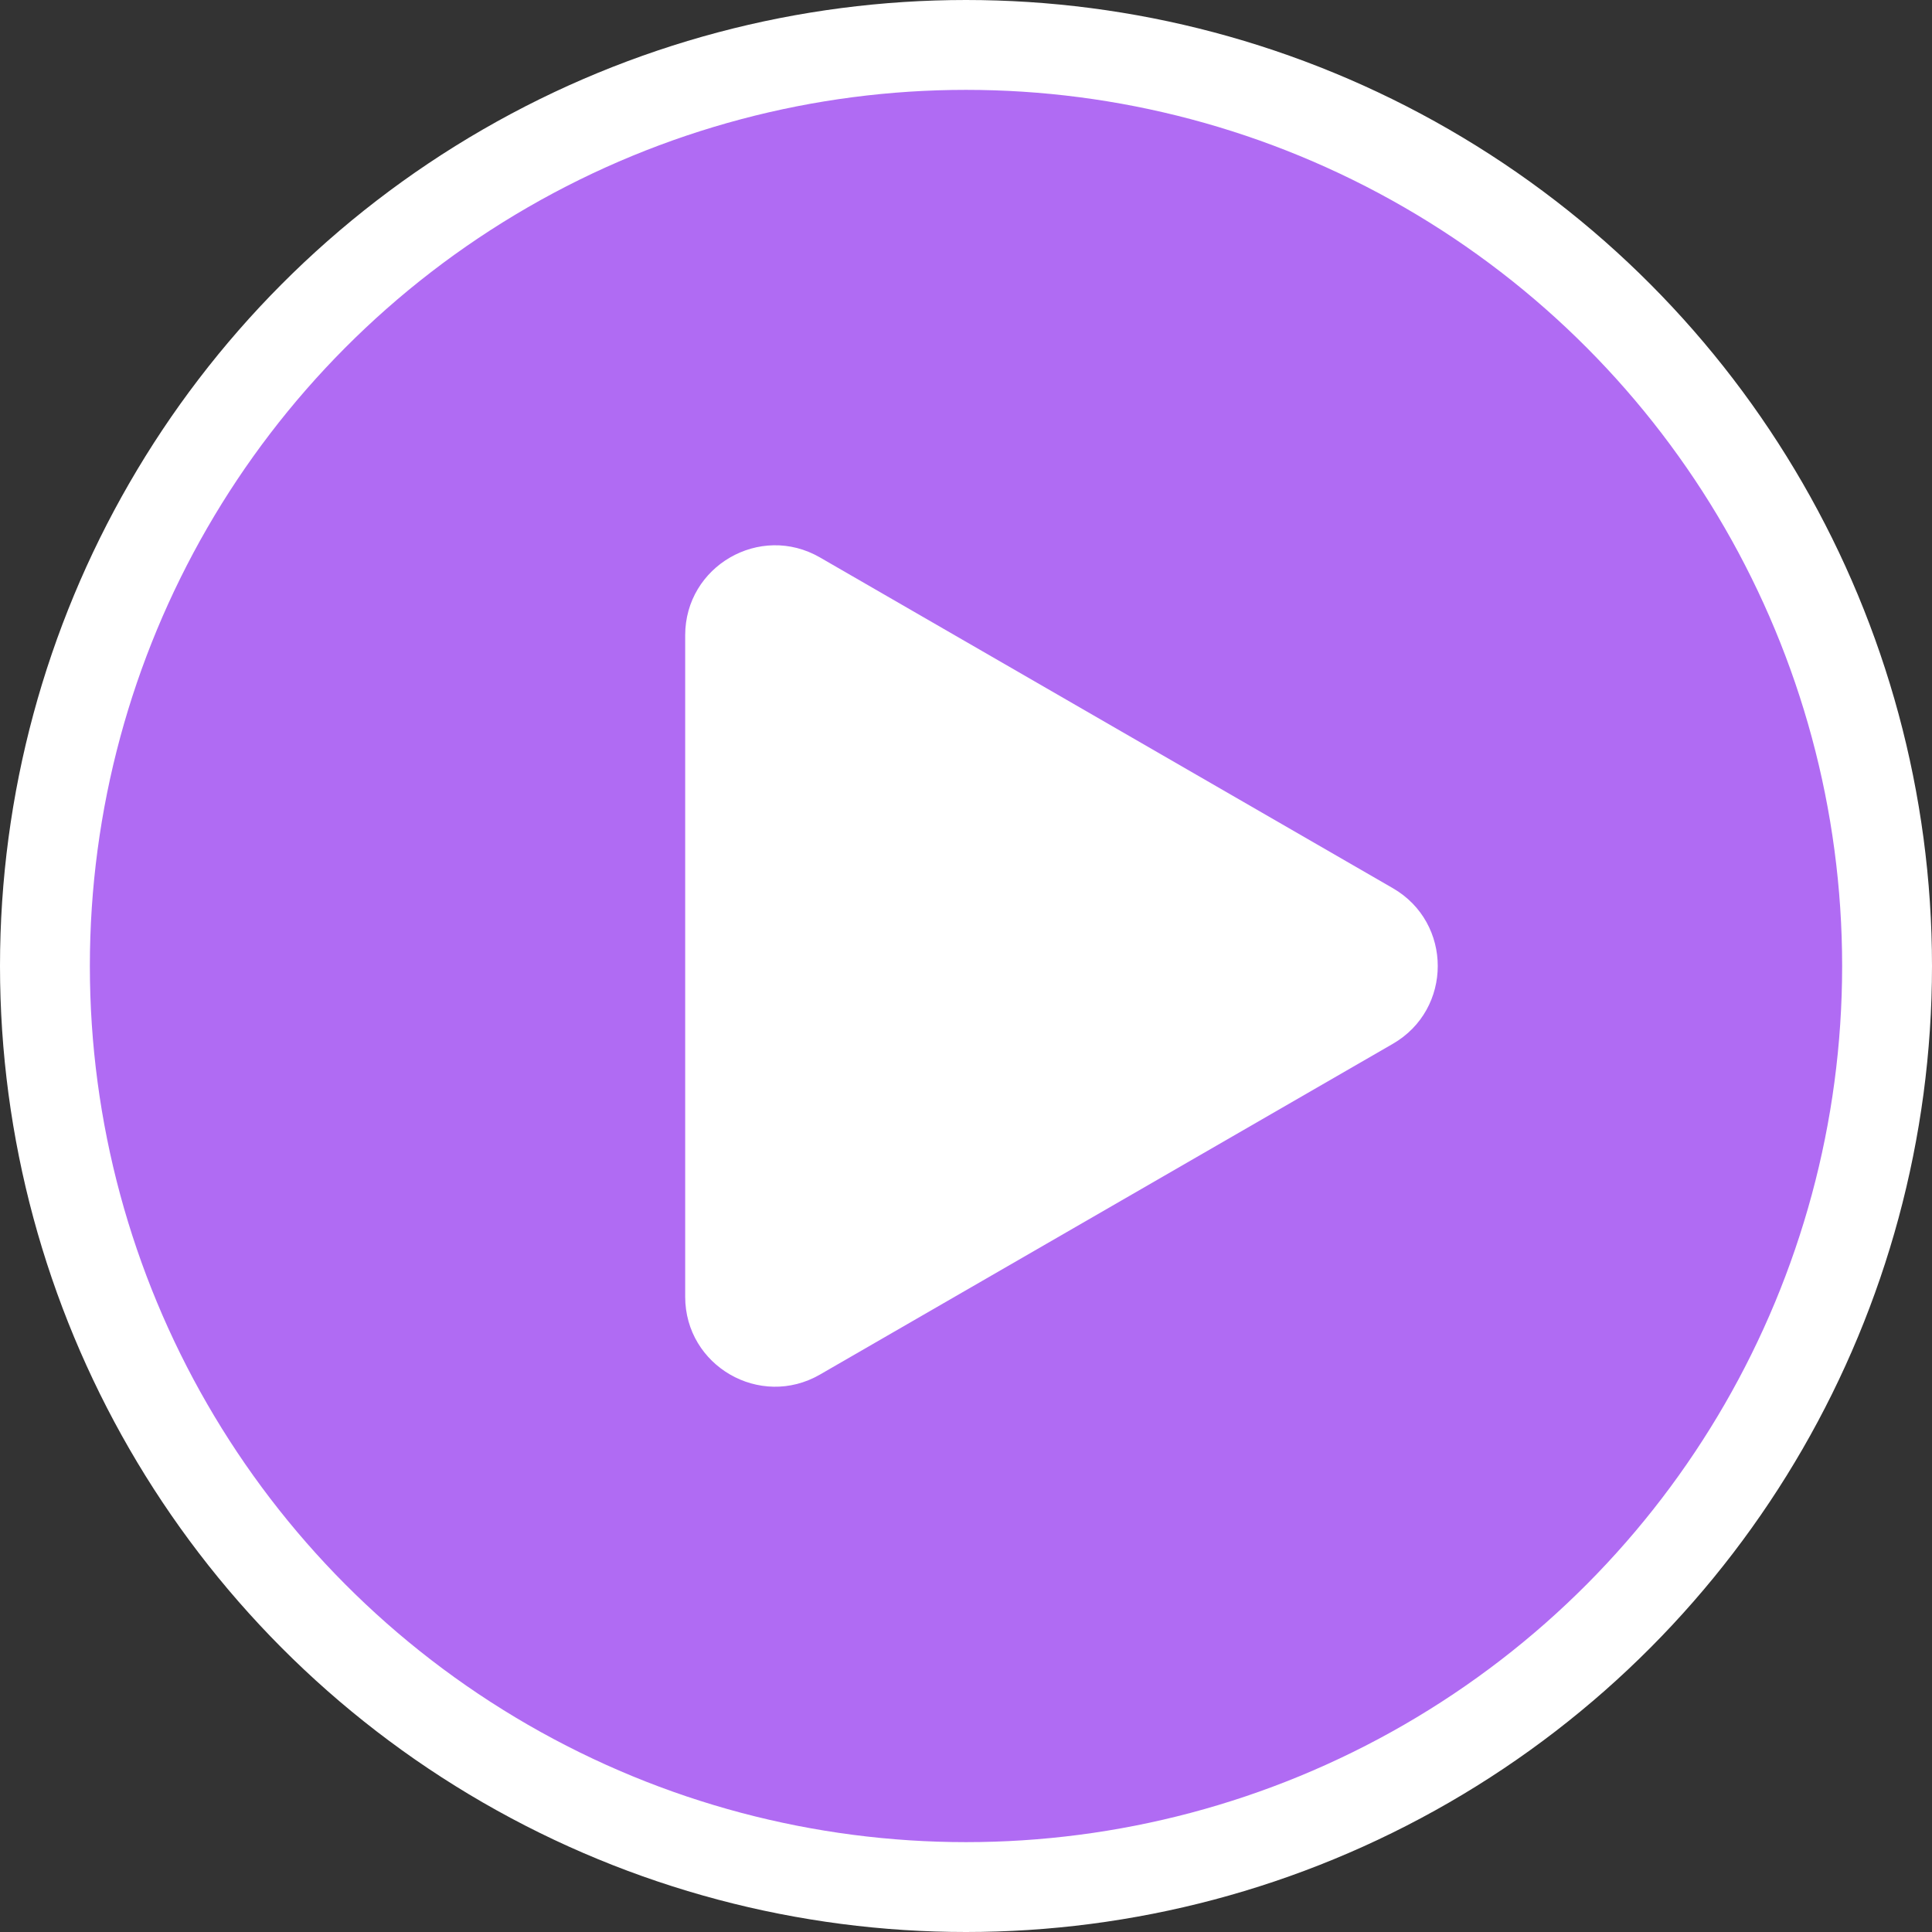
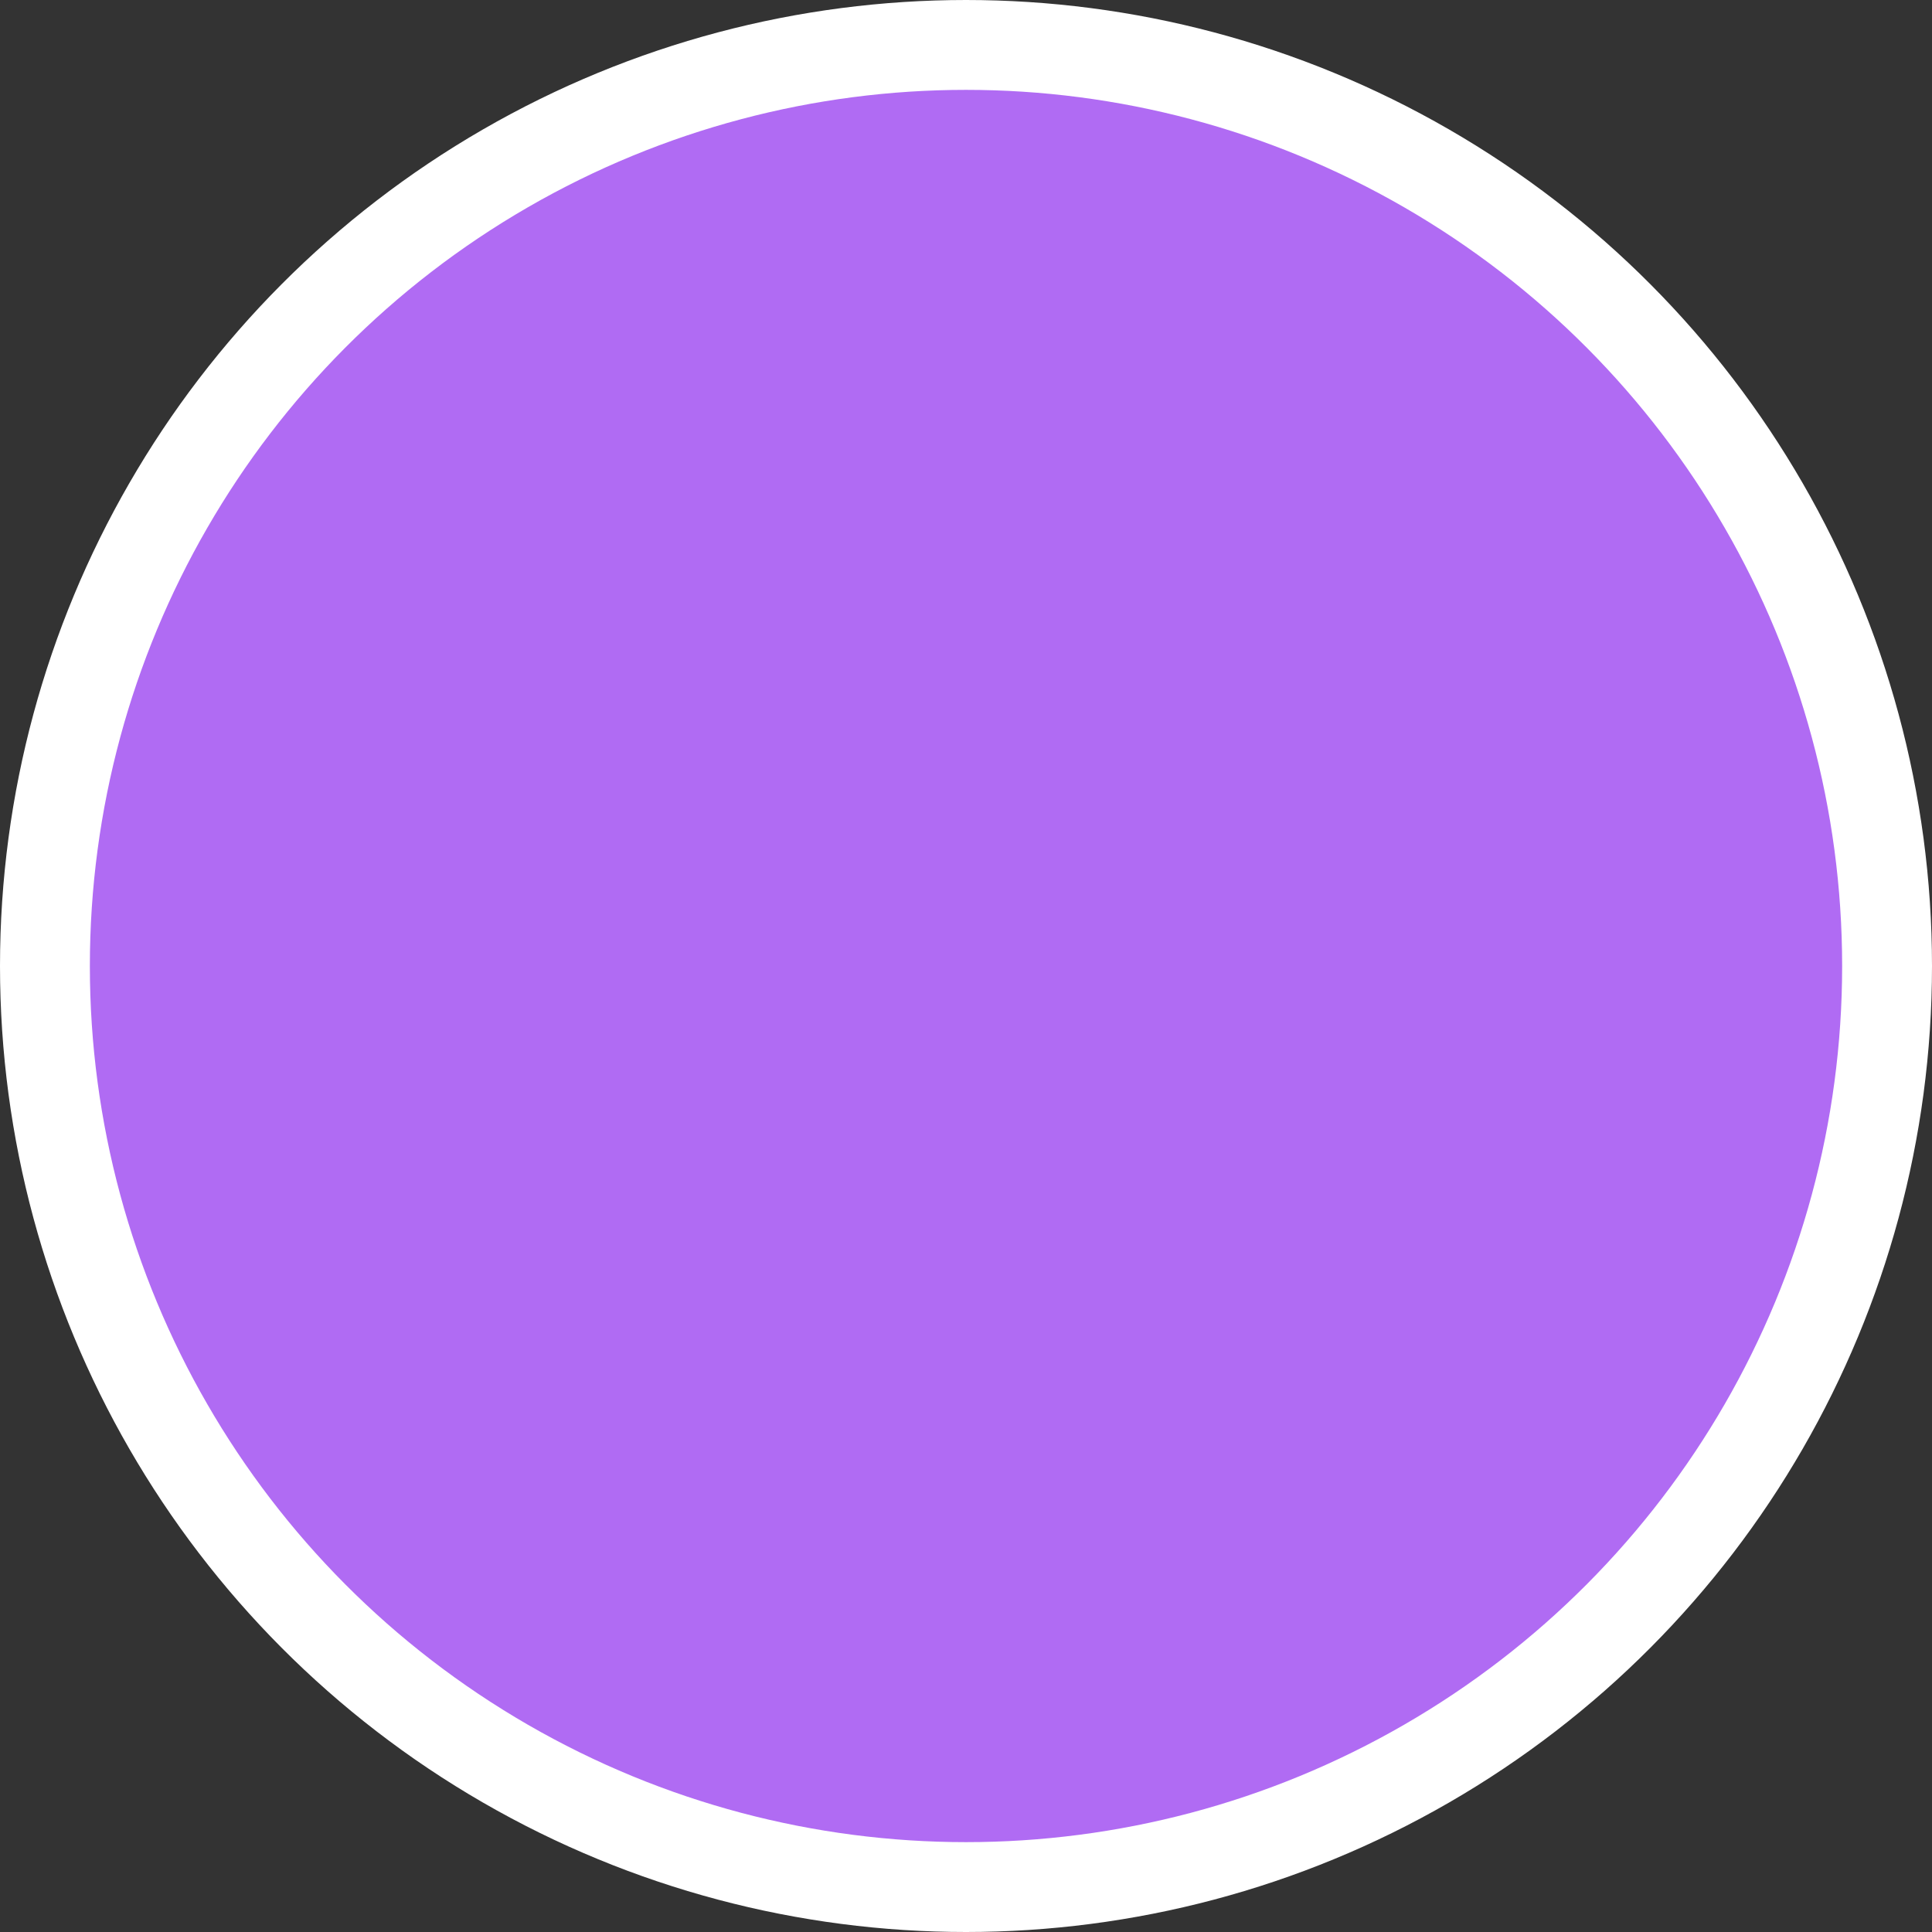
<svg xmlns="http://www.w3.org/2000/svg" width="43" height="43" viewBox="0 0 43 43" fill="none">
  <rect x="0" y="0" width="43" height="43" fill="#333333" stroke="none" />
  <circle cx="21.5" cy="21.5" r="20.5" fill="#B06BF3" stroke="white" stroke-width="2" />
-   <path d="M31 19.768C32.333 20.538 32.333 22.462 31 23.232L18.25 30.593C16.917 31.363 15.25 30.401 15.25 28.861L15.25 14.139C15.25 12.599 16.917 11.637 18.25 12.407L31 19.768Z" fill="white" />
</svg>